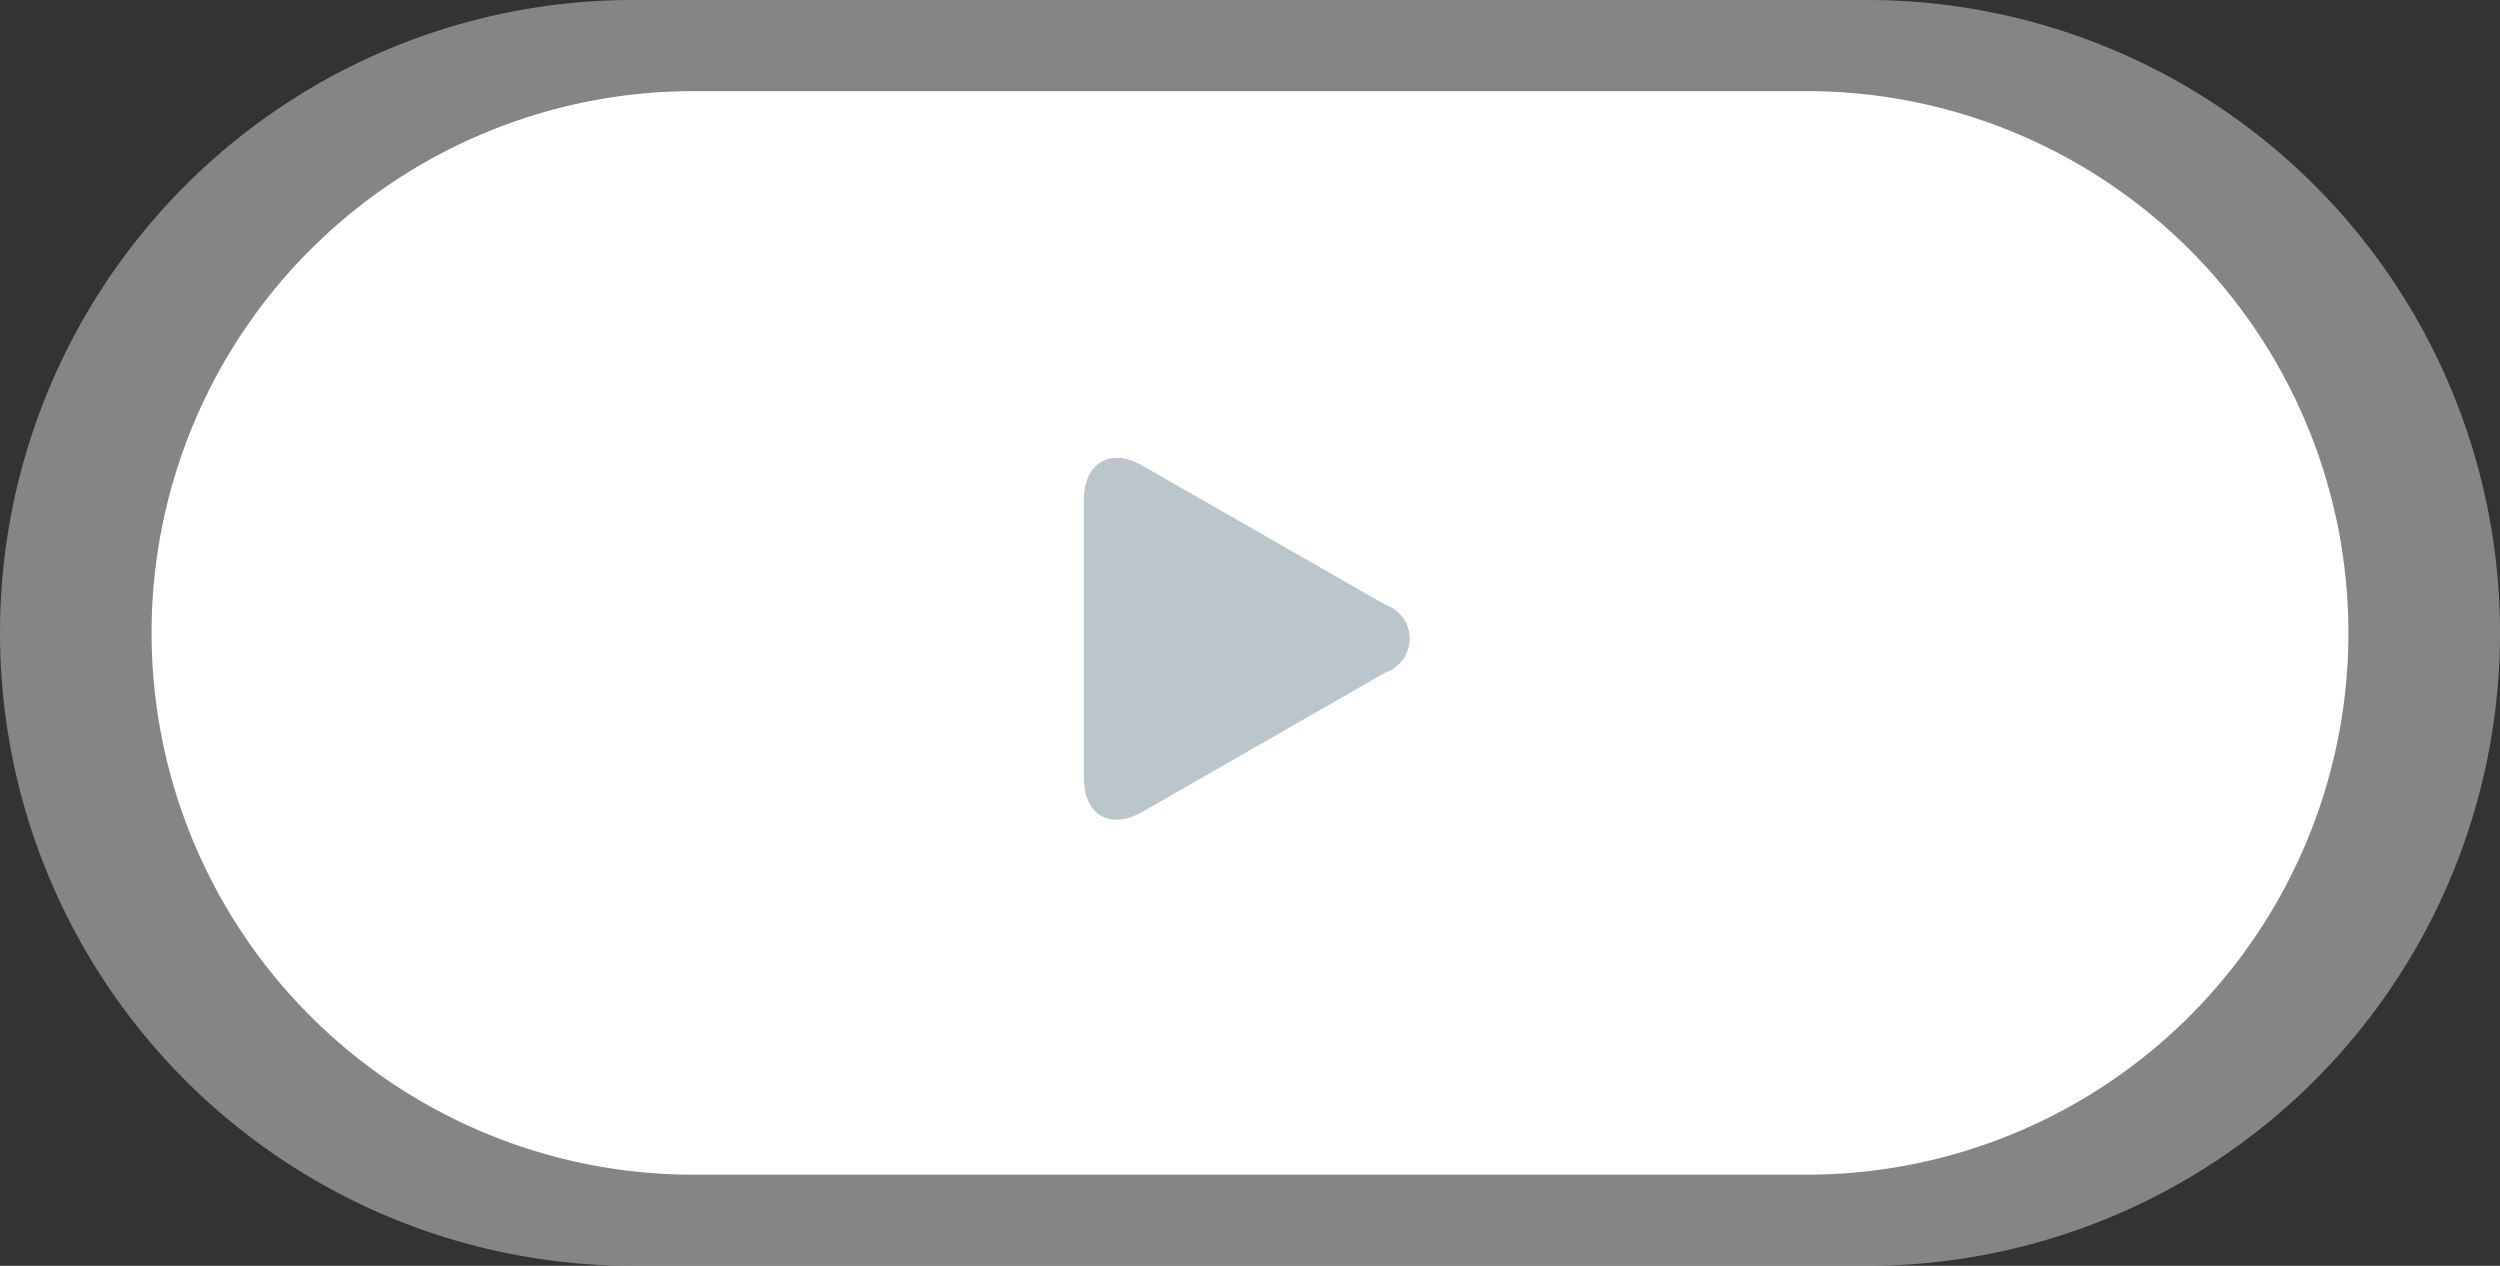
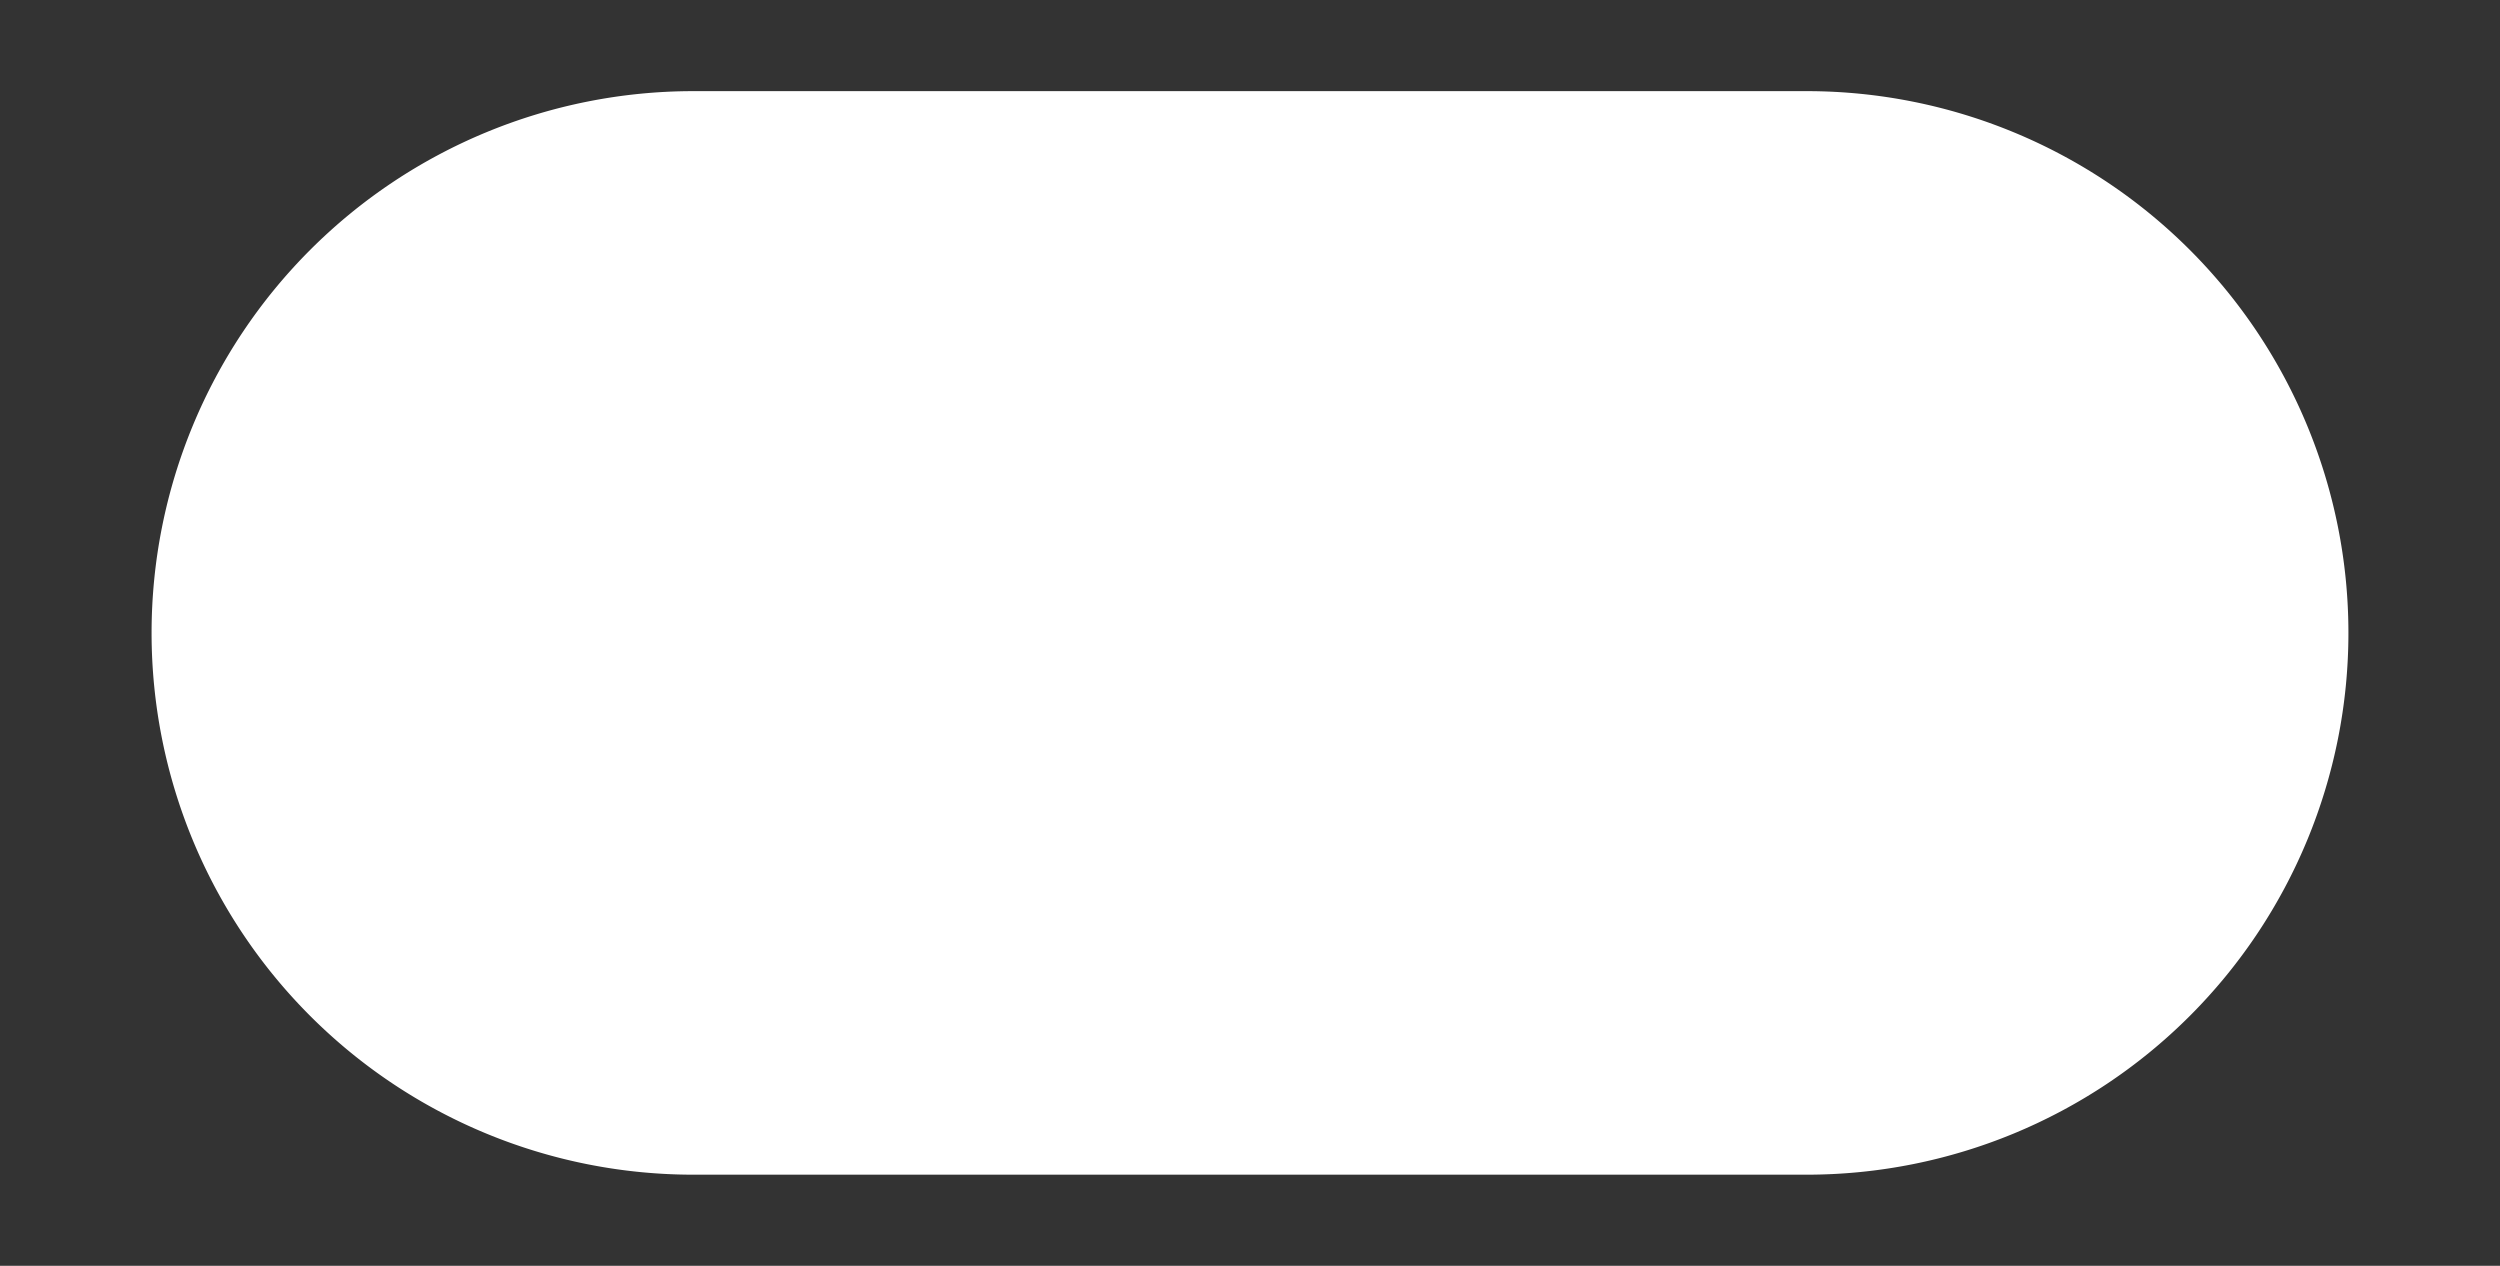
<svg xmlns="http://www.w3.org/2000/svg" viewBox="0 0 79 40">
  <rect x="0" y="0" width="79" height="40" fill="#333333" stroke="none" />
  <defs>
    <style>
      .cls-1, .cls-2 {
        fill: #fff;
      }

      .cls-1 {
        opacity: 0.4;
        isolation: isolate;
      }

      .cls-3 {
        fill: #bbc6cc;
      }
    </style>
  </defs>
  <g id="Layer_2" data-name="Layer 2">
    <g id="Layer_1-2" data-name="Layer 1">
      <g id="Group_20535" data-name="Group 20535">
-         <path id="Path_148309-2" data-name="Path 148309-2" class="cls-1" d="M20,0H59a20,20,0,0,1,0,40H20A20,20,0,0,1,20,0Z" />
        <g id="Group_20530" data-name="Group 20530">
          <path id="Rectangle_279" data-name="Rectangle 279" class="cls-2" d="M21.91,2.88H57.1A17.12,17.12,0,0,1,74.21,20h0A17.12,17.12,0,0,1,57.1,37.12H21.91A17.12,17.12,0,0,1,4.79,20h0A17.12,17.12,0,0,1,21.91,2.88Z" />
          <g id="play-button-arrowhead">
-             <path id="Path_573" data-name="Path 573" class="cls-3" d="M36.11,14.72c-1-.59-1.86-.11-1.86,1.08v8.77c0,1.19.83,1.67,1.86,1.08l7.67-4.4a1.13,1.13,0,0,0,0-2.14Z" />
-           </g>
+             </g>
        </g>
      </g>
    </g>
  </g>
</svg>